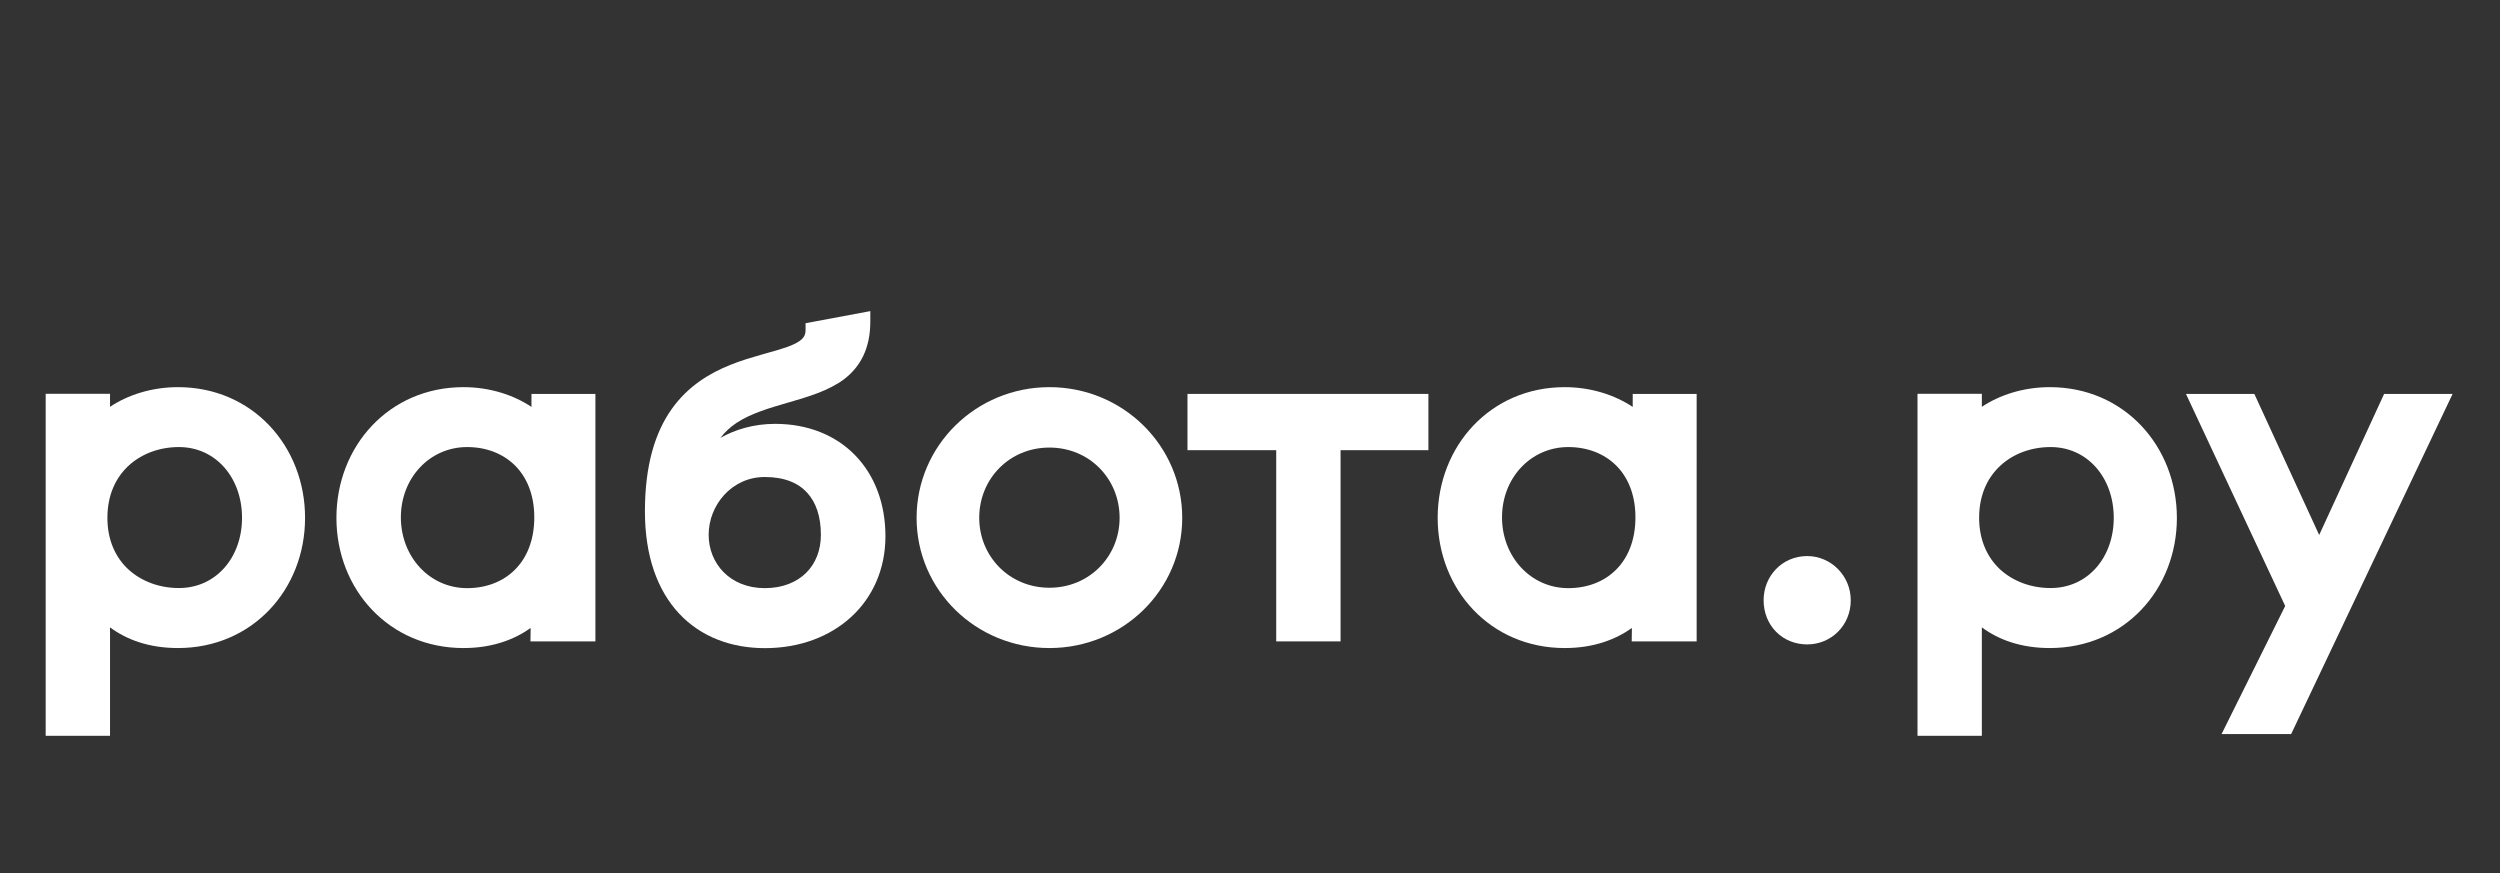
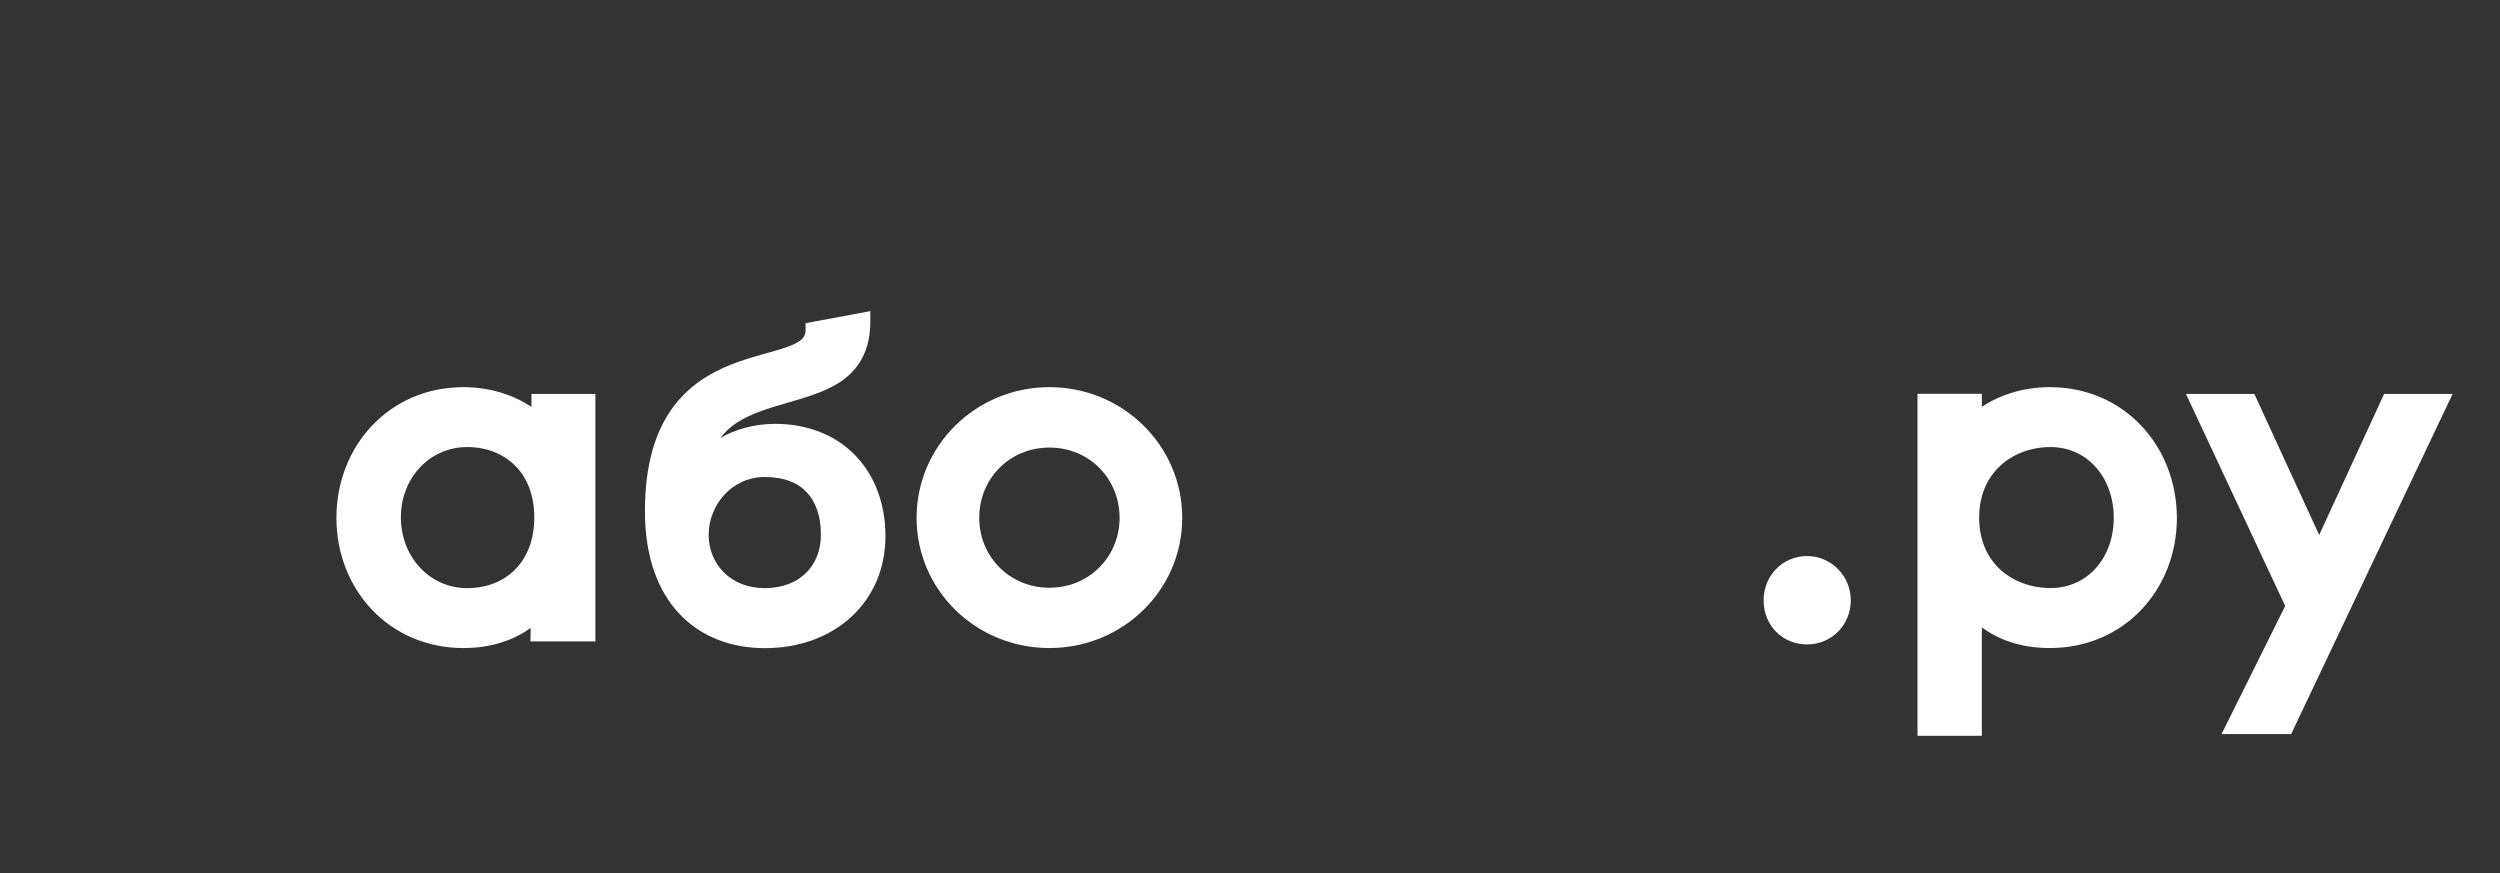
<svg xmlns="http://www.w3.org/2000/svg" id="Layer_1" x="0px" y="0px" viewBox="0 0 247.9 86.58" style="enable-background:new 0 0 247.9 86.58;" xml:space="preserve">
  <rect x="0" y="0" width="247.9" height="86.58" fill="#333333" stroke="none" />
  <style type="text/css"> .st0{display:none;fill:#FFFFFF;} .st1{fill-rule:evenodd;clip-rule:evenodd;fill:#FFFFFF;} .st2{fill:#FFFFFF;} </style>
  <path class="st0" d="M35.05,53.24l-1.47-4.53c4.02-1.23,6.66-4.82,6.66-8.88c0-4.06-2.65-7.56-6.56-8.79l1.57-4.53 c5.98,1.89,9.99,7.27,9.99,13.32C45.24,46.06,41.12,51.44,35.05,53.24z M27.8,48.7l-1.57,4.44c-5.88-1.89-9.8-7.27-9.8-13.32 c0-6.05,3.92-11.34,9.89-13.32l1.57,4.44c-3.92,1.23-6.47,4.82-6.47,8.79C21.23,43.88,23.88,47.47,27.8,48.7z M30.74,19.51 c-11.76,0-21.26,9.16-21.26,20.5c0,11.34,9.5,20.5,21.26,20.5s21.26-9.16,21.26-20.5C51.99,28.67,42.49,19.51,30.74,19.51z" />
  <path class="st0" d="M160.54,42.84c0,3.59-2.74,6.14-6.66,6.14h-8.23V30.94h4.02v5.86h4.6C158.19,36.8,160.54,39.25,160.54,42.84z M156.52,42.84c0-1.61-1.18-2.74-2.74-2.74h-4.12v5.57h4.12C155.35,45.68,156.52,44.45,156.52,42.84z M166.91,48.99h-4.02V30.94 h4.02V48.99z M206.39,30.94v18.04h-4.02V37.37l-9.8,11.62h-3.23V30.94h4.02v11.62l9.8-11.62H206.39z M62.48,40.01 c0-5.38,4.31-9.45,10.09-9.45c5.68,0,10.09,4.06,10.09,9.45c0,5.38-4.31,9.54-10.09,9.54C66.89,49.46,62.48,45.4,62.48,40.01z M78.45,40.01c0-3.4-2.45-5.86-5.88-5.86c-3.33,0-5.88,2.46-5.88,5.86c0,3.4,2.45,5.86,5.88,5.86 C75.9,45.87,78.45,43.41,78.45,40.01z M100.19,30.94H83.34v3.59h6.37v14.45h4.11V34.53h6.37V30.94z M169.75,30.94v3.59h6.37v14.45 h4.11V34.53h6.37v-3.59H169.75z M133.11,30.47c5.29,0,9.21,3.97,9.21,9.45c0,5.38-3.82,9.54-9.21,9.54c-2.55,0-4.6-0.85-6.07-2.36 v9.45h-4.11v-25.6h4.02v2.17C128.51,31.32,130.56,30.47,133.11,30.47z M132.42,34.15c-3.43,0-5.68,2.55-5.68,5.76 s2.25,5.76,5.68,5.76c3.43,0,5.58-2.46,5.58-5.76C138.11,36.8,135.95,34.15,132.42,34.15z M115.18,48.99h5.29l-8.33-9.35l8.23-8.79 h-5.19l-6.27,6.99h-1.86v-6.99h-4.02v18.04h4.02v-7.18h1.86L115.18,48.99z M213.83,37.93h10.38c-0.29-2.17-2.16-4.06-5.09-4.06 C216.09,33.87,214.22,35.95,213.83,37.93z M225.39,43.69l2.35,2.74c-2.45,2.46-5.49,3.12-7.94,3.12c-2.35,0-4.02-0.38-5.49-1.04 c-3.13-1.51-4.7-4.53-4.7-8.22c0-5.57,3.92-9.73,9.7-9.73c6.47,0,9.6,4.63,9.11,10.68h-14.69c0.1,1.51,0.98,2.93,2.25,3.68 c1.08,0.66,2.35,0.94,4.02,0.94C221.87,45.87,223.73,45.3,225.39,43.69z" />
  <path class="st1" d="M70.27,53.03c0-2.91,2.26-5.73,5.57-5.73c1.98,0,3.34,0.61,4.2,1.56c0.88,0.96,1.36,2.37,1.36,4.17 c0,1.54-0.53,2.85-1.46,3.77c-0.93,0.92-2.31,1.52-4.1,1.52C72.38,58.32,70.27,55.87,70.27,53.03z M86.3,31.87v-1.02l-6.42,1.2v0.71 c0,0.39-0.13,0.65-0.4,0.9c-0.31,0.28-0.8,0.53-1.52,0.78c-0.57,0.2-1.22,0.38-1.94,0.58c-0.18,0.05-0.37,0.1-0.56,0.16 c-0.94,0.27-1.97,0.57-3.01,0.99c-2.08,0.83-4.23,2.11-5.85,4.4c-1.62,2.29-2.65,5.52-2.65,10.13c0,4.42,1.23,7.83,3.39,10.14 c2.16,2.31,5.16,3.43,8.51,3.43c6.88,0,11.95-4.55,11.95-11.1c0-3.22-1.06-6.02-2.99-8.01c-1.94-2-4.69-3.13-7.95-3.13 c-2.13,0-3.98,0.57-5.42,1.39c0.45-0.6,0.99-1.08,1.6-1.49c1.43-0.94,3.22-1.46,5.14-2.02l0.08-0.02c1.88-0.55,3.9-1.14,5.43-2.28 C85.28,36.39,86.3,34.61,86.3,31.87z" />
-   <path class="st1" d="M10.65,51.35c0-2.27,0.83-4,2.11-5.18c1.28-1.18,3.06-1.84,4.98-1.84c3.67,0,6.26,3.06,6.26,7.01 c0,3.95-2.59,6.97-6.26,6.97c-1.93,0-3.7-0.66-4.99-1.83C11.48,55.32,10.65,53.59,10.65,51.35z M17.65,38.39 c-2.65,0-5,0.79-6.74,1.95v-1.29H4.53v33.91h6.38V62.21c1.61,1.19,3.81,2.05,6.74,2.05c7.37,0,12.6-5.8,12.6-12.91 C30.25,44.24,25.03,38.39,17.65,38.39z" />
  <path class="st1" d="M39.75,51.3c0-3.9,2.85-6.97,6.57-6.97c1.9,0,3.55,0.65,4.73,1.81c1.17,1.16,1.93,2.88,1.93,5.16 c0,2.3-0.76,4.04-1.93,5.2c-1.17,1.17-2.83,1.82-4.73,1.82C42.6,58.32,39.75,55.21,39.75,51.3z M45.96,38.39 c-7.38,0-12.6,5.85-12.6,12.96c0,7.11,5.23,12.91,12.6,12.91c2.89,0,5.07-0.86,6.66-1.99L52.6,63.6h6.44V39.06h-6.34v1.29 C50.97,39.19,48.61,38.39,45.96,38.39z" />
  <path class="st1" d="M97.1,51.35c0-3.86,2.98-6.97,6.96-6.97c3.98,0,6.96,3.11,6.96,6.97c0,3.81-2.98,6.93-6.96,6.93 C100.08,58.28,97.1,55.16,97.1,51.35z M104.06,38.39c-7.28,0-13.17,5.79-13.17,12.96c0,7.17,5.89,12.91,13.17,12.91 c7.27,0,13.17-5.74,13.17-12.91C117.23,44.18,111.34,38.39,104.06,38.39z" />
-   <path class="st1" d="M148.94,51.3c0-3.9,2.85-6.97,6.57-6.97c1.9,0,3.55,0.65,4.73,1.81c1.17,1.16,1.93,2.88,1.93,5.16 c0,2.3-0.76,4.04-1.93,5.2c-1.17,1.17-2.83,1.82-4.73,1.82C151.79,58.32,148.94,55.21,148.94,51.3z M155.16,38.39 c-7.38,0-12.6,5.85-12.6,12.96c0,7.11,5.23,12.91,12.6,12.91c2.89,0,5.07-0.86,6.66-1.99l-0.02,1.33h6.44V39.06h-6.34v1.29 C160.16,39.19,157.8,38.39,155.16,38.39z" />
  <path class="st1" d="M196.25,51.35c0-2.27,0.83-4,2.11-5.18c1.28-1.18,3.05-1.84,4.98-1.84c3.67,0,6.26,3.06,6.26,7.01 c0,3.95-2.58,6.97-6.26,6.97c-1.93,0-3.7-0.66-4.99-1.83C197.09,55.32,196.25,53.59,196.25,51.35z M203.26,38.39 c-2.65,0-5,0.79-6.74,1.95v-1.29h-6.38v33.91h6.38V62.21c1.61,1.19,3.81,2.05,6.74,2.05c7.37,0,12.6-5.8,12.6-12.91 C215.85,44.24,210.63,38.39,203.26,38.39z" />
-   <polygon class="st2" points="141.64,39.06 117.75,39.06 117.75,44.64 126.55,44.64 126.55,63.6 132.93,63.6 132.93,44.64 141.64,44.64 " />
  <polygon class="st2" points="223.54,39.06 216.76,39.06 226.6,60.09 220.29,72.79 227.19,72.79 243.2,39.06 236.41,39.06 229.97,53.05 " />
  <path class="st2" d="M179.2,55.14c-2.48,0-4.32,1.98-4.32,4.38c0,2.5,1.86,4.38,4.32,4.38c2.37,0,4.32-1.87,4.32-4.38 C183.52,57.11,181.58,55.14,179.2,55.14z" />
</svg>